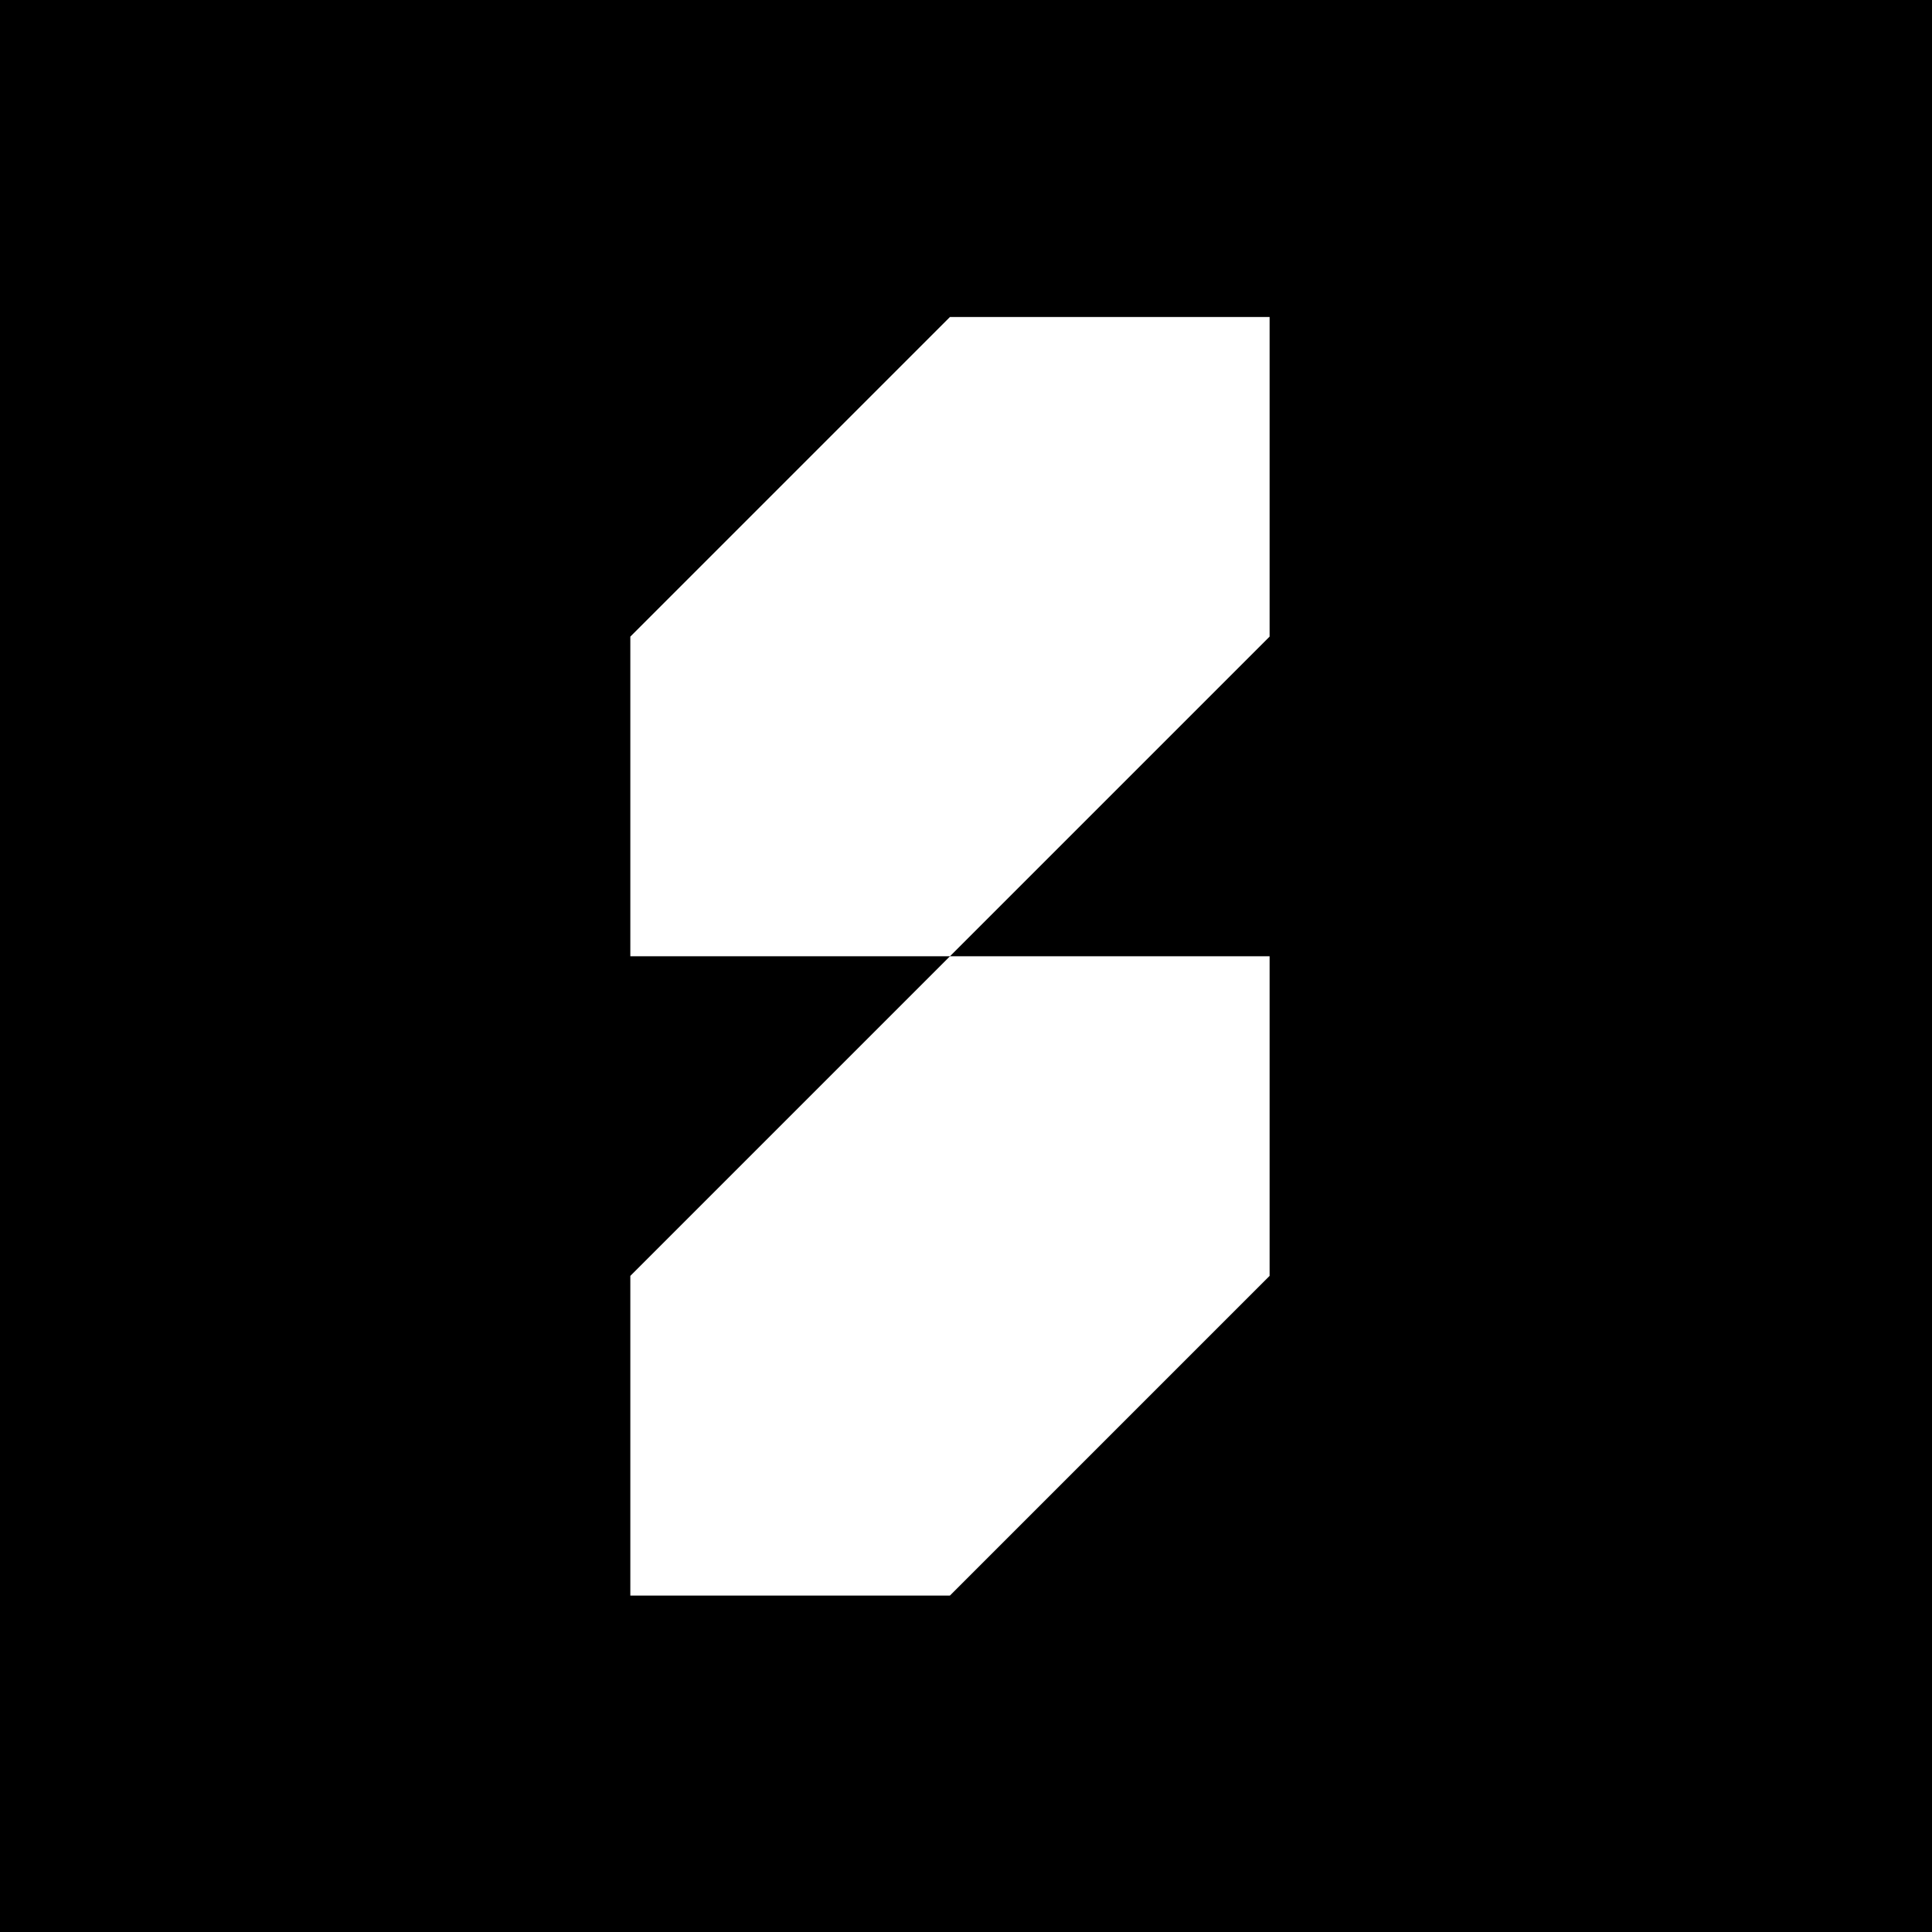
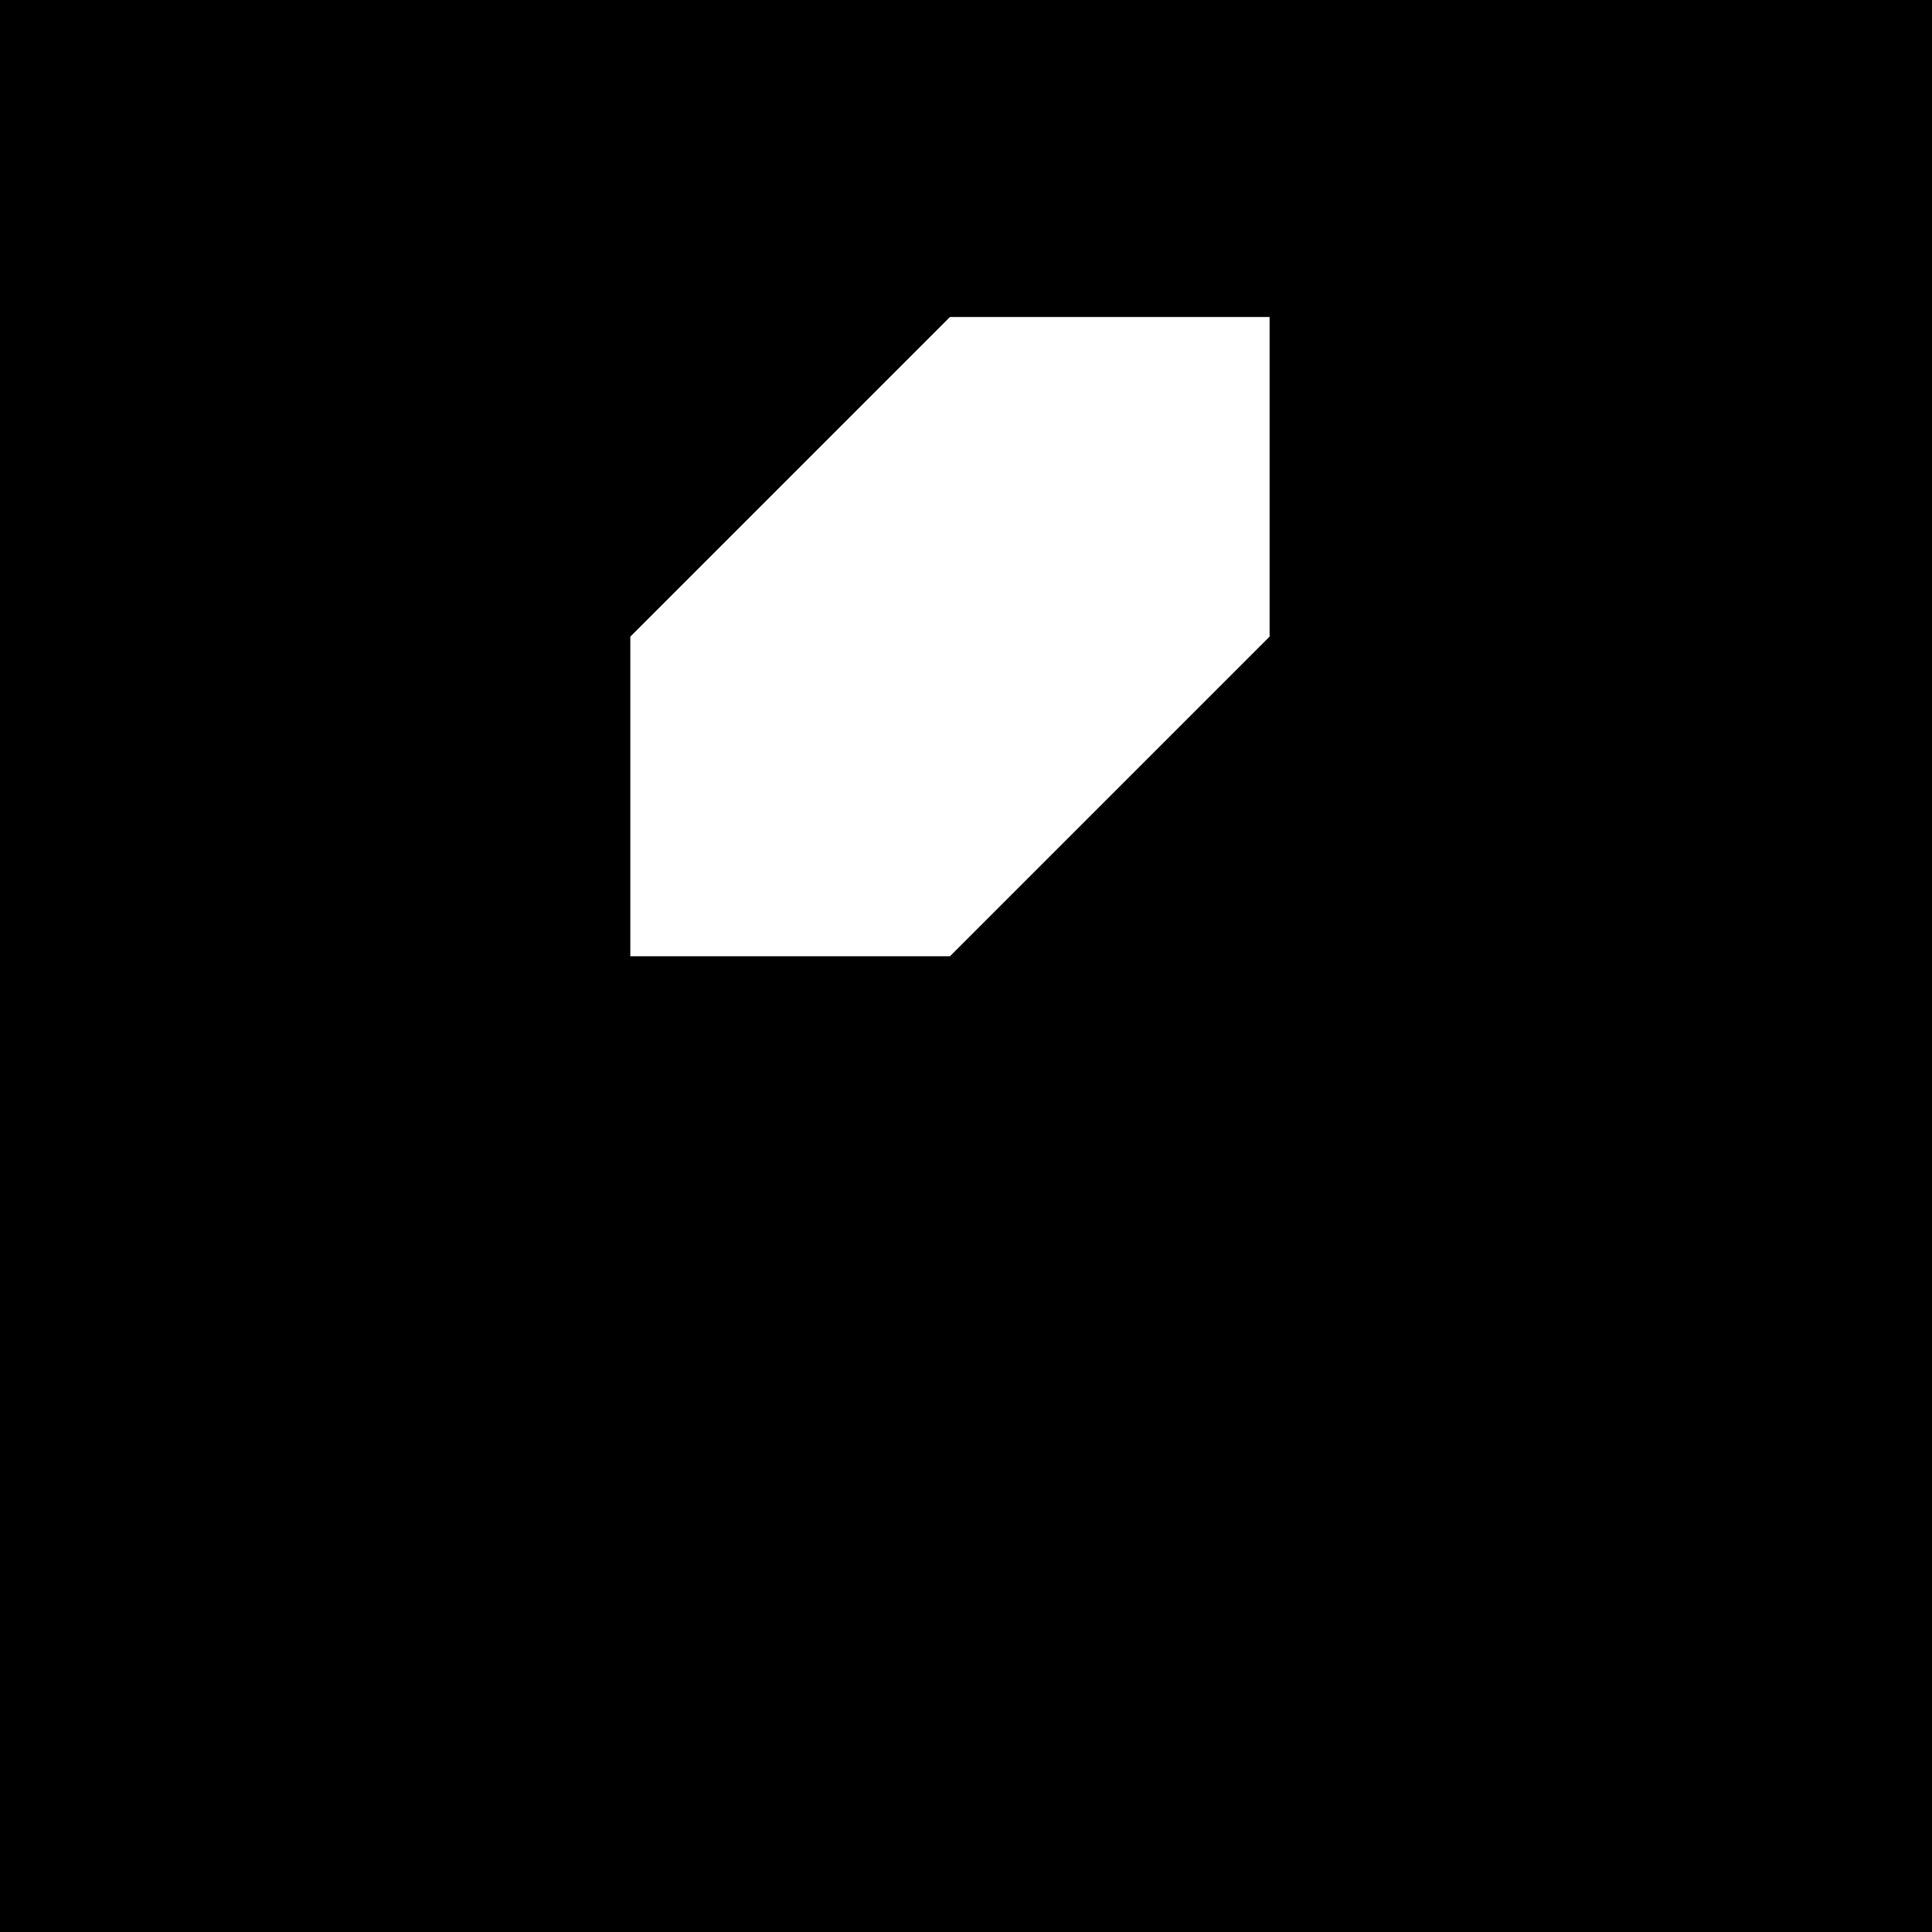
<svg xmlns="http://www.w3.org/2000/svg" id="Layer_1" data-name="Layer 1" viewBox="0 0 350 350">
  <defs>
    <style>.cls-1{fill:#fff;}</style>
  </defs>
  <title>soundation</title>
  <rect width="350" height="350" />
-   <polygon class="cls-1" points="114.19 289.05 172.09 289.05 230 231.14 230 173.24 172.09 173.24 114.19 231.14 114.19 289.05" />
  <polygon class="cls-1" points="230 57.43 172.09 57.43 114.19 115.33 114.19 173.24 172.09 173.24 230 115.33 230 57.43" />
</svg>